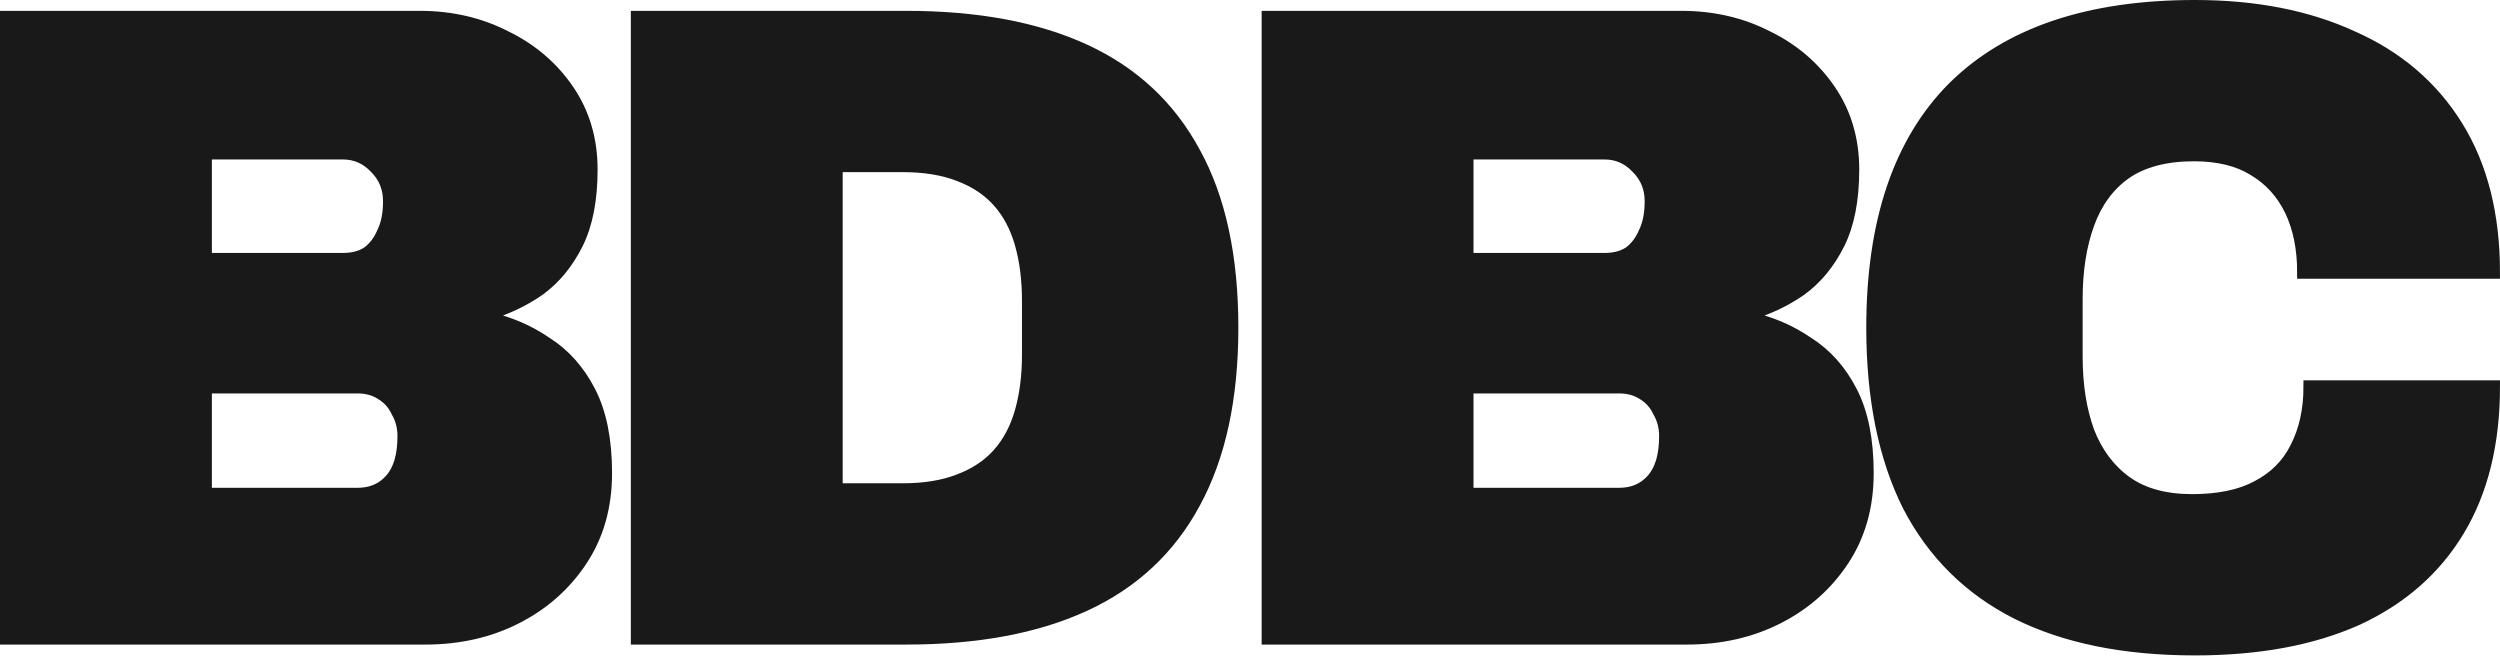
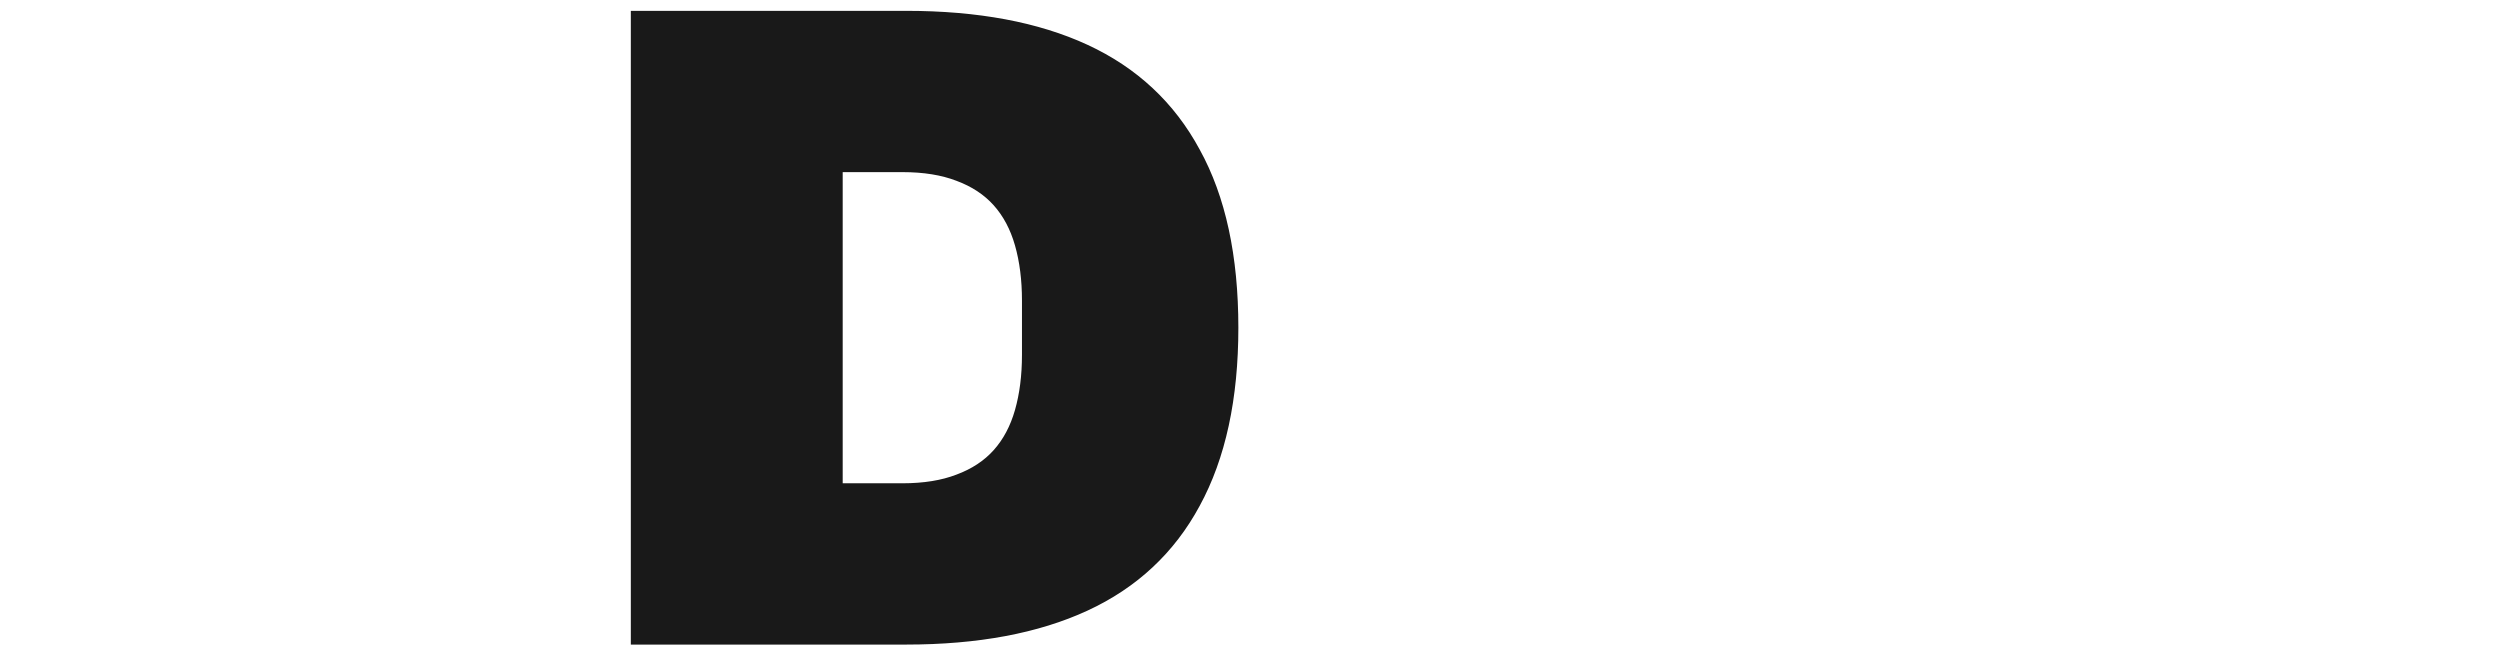
<svg xmlns="http://www.w3.org/2000/svg" width="1226" height="322" viewBox="0 0 1226 322" fill="none">
-   <path d="M1076.37 318.415C1041.81 318.415 1012.72 312.508 989.097 300.695C965.766 288.882 948.046 271.309 935.937 247.978C924.124 224.352 918.217 195.261 918.217 160.707C918.217 108.729 931.507 69.45 958.087 42.87C984.962 16.29 1024.39 3 1076.37 3C1105.9 3 1131.59 8.021 1153.45 18.062C1175.6 27.808 1192.73 42.427 1204.84 61.919C1216.95 81.411 1223 105.333 1223 133.685H1129.53C1129.53 121.871 1127.46 111.682 1123.33 103.118C1119.19 94.553 1113.14 87.908 1105.16 83.183C1097.48 78.457 1087.74 76.095 1075.92 76.095C1062.04 76.095 1050.82 79.048 1042.26 84.955C1033.99 90.861 1027.93 99.131 1024.09 109.763C1020.25 120.395 1018.33 132.651 1018.33 146.531V174.883C1018.33 188.764 1020.25 201.02 1024.09 211.652C1028.23 222.284 1034.43 230.554 1042.7 236.46C1050.97 242.367 1061.75 245.32 1075.04 245.32C1088.03 245.32 1098.67 243.105 1106.93 238.675C1115.5 234.245 1121.85 227.896 1125.98 219.626C1130.41 211.062 1132.63 201.02 1132.63 189.502H1223C1223 217.264 1217.24 240.742 1205.72 259.939C1194.21 279.136 1177.52 293.755 1155.66 303.796C1133.81 313.542 1107.38 318.415 1076.37 318.415Z" fill="#191919" stroke="#191919" stroke-width="6" />
-   <path d="M621.71 313.099V8.316H824.603C839.96 8.316 853.989 11.565 866.688 18.062C879.387 24.264 889.576 32.976 897.255 44.199C904.933 55.421 908.773 68.416 908.773 83.183C908.773 97.949 906.41 110.058 901.685 119.509C896.959 128.959 890.757 136.49 883.079 142.101C875.4 147.417 866.983 151.404 857.828 154.062V155.834C868.46 158.197 878.058 162.332 886.623 168.238C895.483 173.85 902.571 181.824 907.887 192.16C913.203 202.497 915.861 215.787 915.861 232.03C915.861 248.273 911.874 262.449 903.9 274.558C895.926 286.667 885.294 296.117 872.004 302.91C858.714 309.702 843.8 313.099 827.261 313.099H621.71ZM719.612 242.219H794.036C800.829 242.219 806.292 239.856 810.427 235.131C814.562 230.406 816.629 223.318 816.629 213.867C816.629 209.437 815.595 205.45 813.528 201.906C811.756 198.067 809.098 195.114 805.554 193.046C802.305 190.979 798.466 189.945 794.036 189.945H719.612V242.219ZM719.612 127.039H786.948C791.673 127.039 795.66 126.006 798.909 123.939C802.158 121.576 804.668 118.327 806.44 114.193C808.507 110.058 809.541 104.89 809.541 98.688C809.541 92.19 807.326 86.727 802.896 82.297C798.466 77.571 793.15 75.209 786.948 75.209H719.612V127.039Z" fill="#191919" stroke="#191919" stroke-width="6" />
  <path d="M312.355 313.099V8.316H444.368C479.218 8.316 508.455 13.78 532.082 24.707C555.709 35.634 573.576 52.32 585.685 74.766C598.089 97.211 604.291 125.858 604.291 160.707C604.291 195.261 598.089 223.908 585.685 246.649C573.576 269.094 555.709 285.781 532.082 296.708C508.455 307.635 479.218 313.099 444.368 313.099H312.355ZM410.258 240.004H442.596C453.228 240.004 462.384 238.527 470.062 235.574C478.036 232.621 484.534 228.338 489.554 222.727C494.575 217.116 498.267 210.176 500.629 201.906C502.992 193.637 504.173 184.334 504.173 173.997V147.417C504.173 137.081 502.992 127.778 500.629 119.509C498.267 111.239 494.575 104.299 489.554 98.688C484.534 93.076 478.036 88.794 470.062 85.841C462.384 82.887 453.228 81.411 442.596 81.411H410.258V240.004Z" fill="#191919" stroke="#191919" stroke-width="6" />
-   <path d="M3 313.099V8.316H205.893C221.251 8.316 235.279 11.565 247.978 18.062C260.677 24.264 270.866 32.976 278.545 44.199C286.224 55.421 290.063 68.416 290.063 83.183C290.063 97.949 287.7 110.058 282.975 119.509C278.25 128.959 272.048 136.49 264.369 142.101C256.69 147.417 248.273 151.404 239.118 154.062V155.834C249.75 158.197 259.348 162.332 267.913 168.238C276.773 173.85 283.861 181.824 289.177 192.16C294.493 202.497 297.151 215.787 297.151 232.03C297.151 248.273 293.164 262.449 285.19 274.558C277.216 286.667 266.584 296.117 253.294 302.91C240.004 309.702 225.09 313.099 208.551 313.099H3ZM100.903 242.219H175.326C182.119 242.219 187.583 239.856 191.717 235.131C195.852 230.406 197.919 223.318 197.919 213.867C197.919 209.437 196.886 205.45 194.818 201.906C193.046 198.067 190.388 195.114 186.844 193.046C183.596 190.979 179.756 189.945 175.326 189.945H100.903V242.219ZM100.903 127.039H168.238C172.964 127.039 176.951 126.006 180.199 123.939C183.448 121.576 185.958 118.327 187.73 114.193C189.798 110.058 190.831 104.89 190.831 98.688C190.831 92.19 188.616 86.727 184.186 82.297C179.756 77.571 174.44 75.209 168.238 75.209H100.903V127.039Z" fill="#191919" stroke="#191919" stroke-width="6" />
</svg>